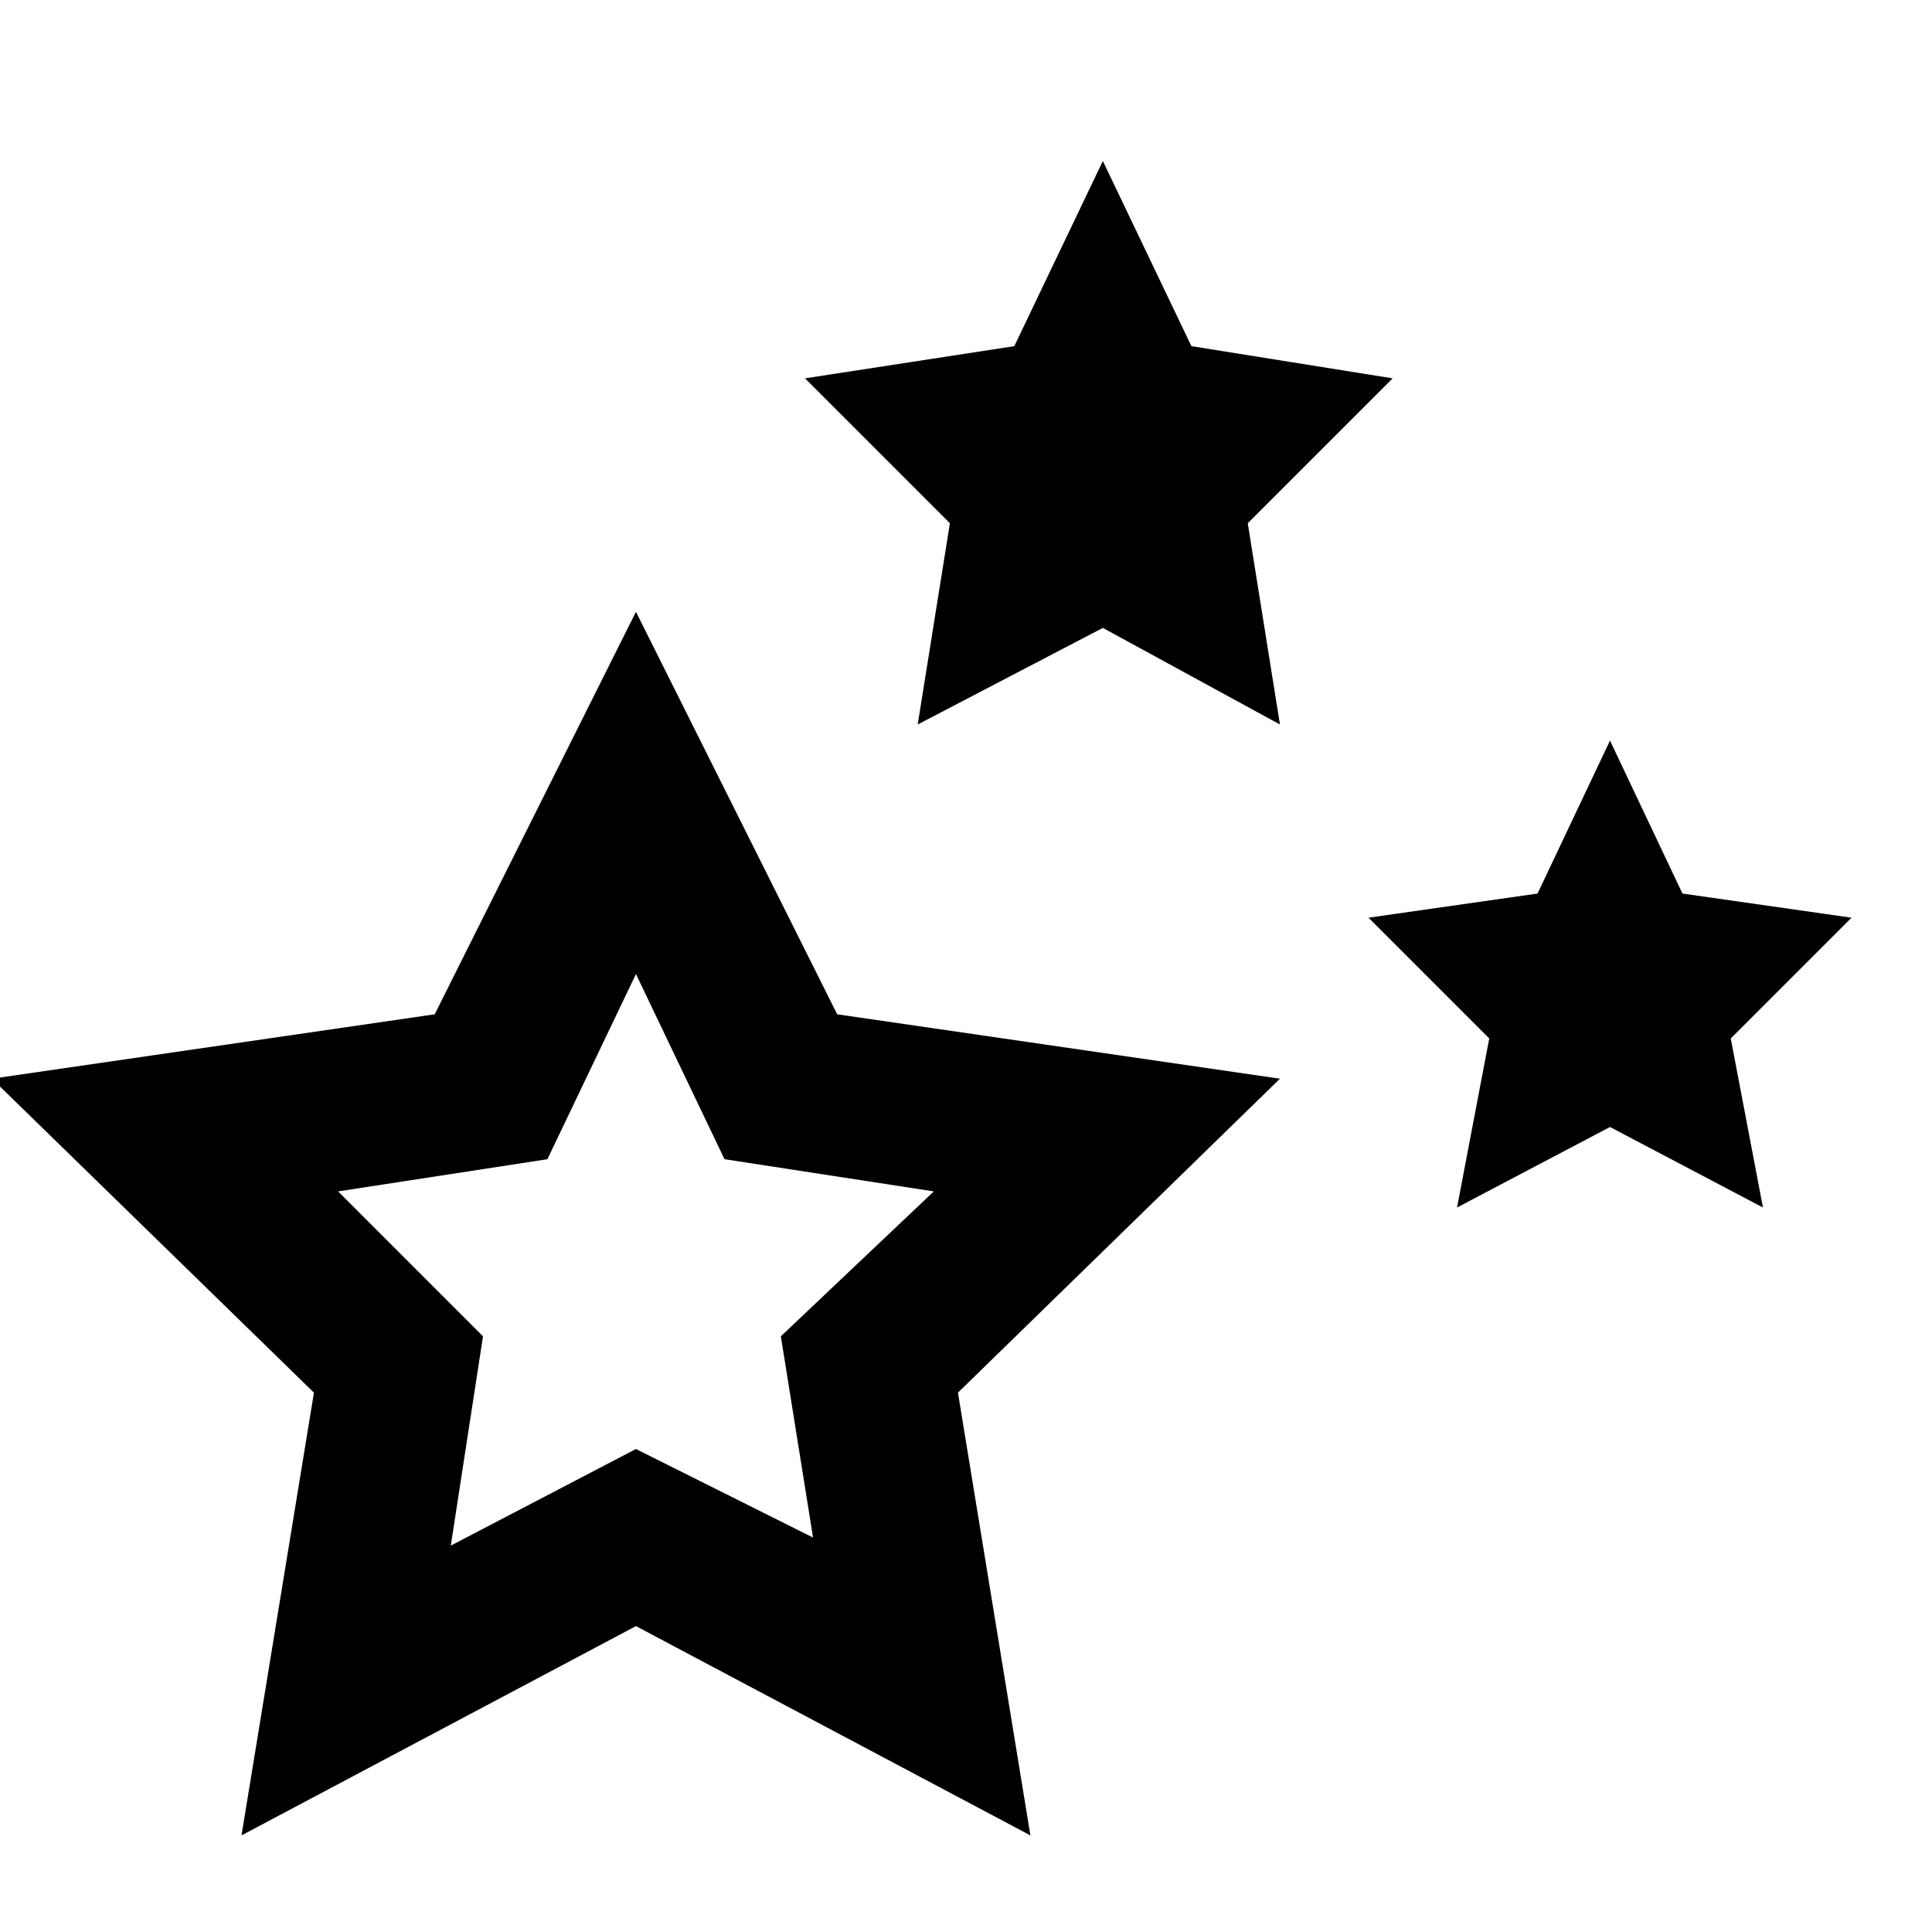
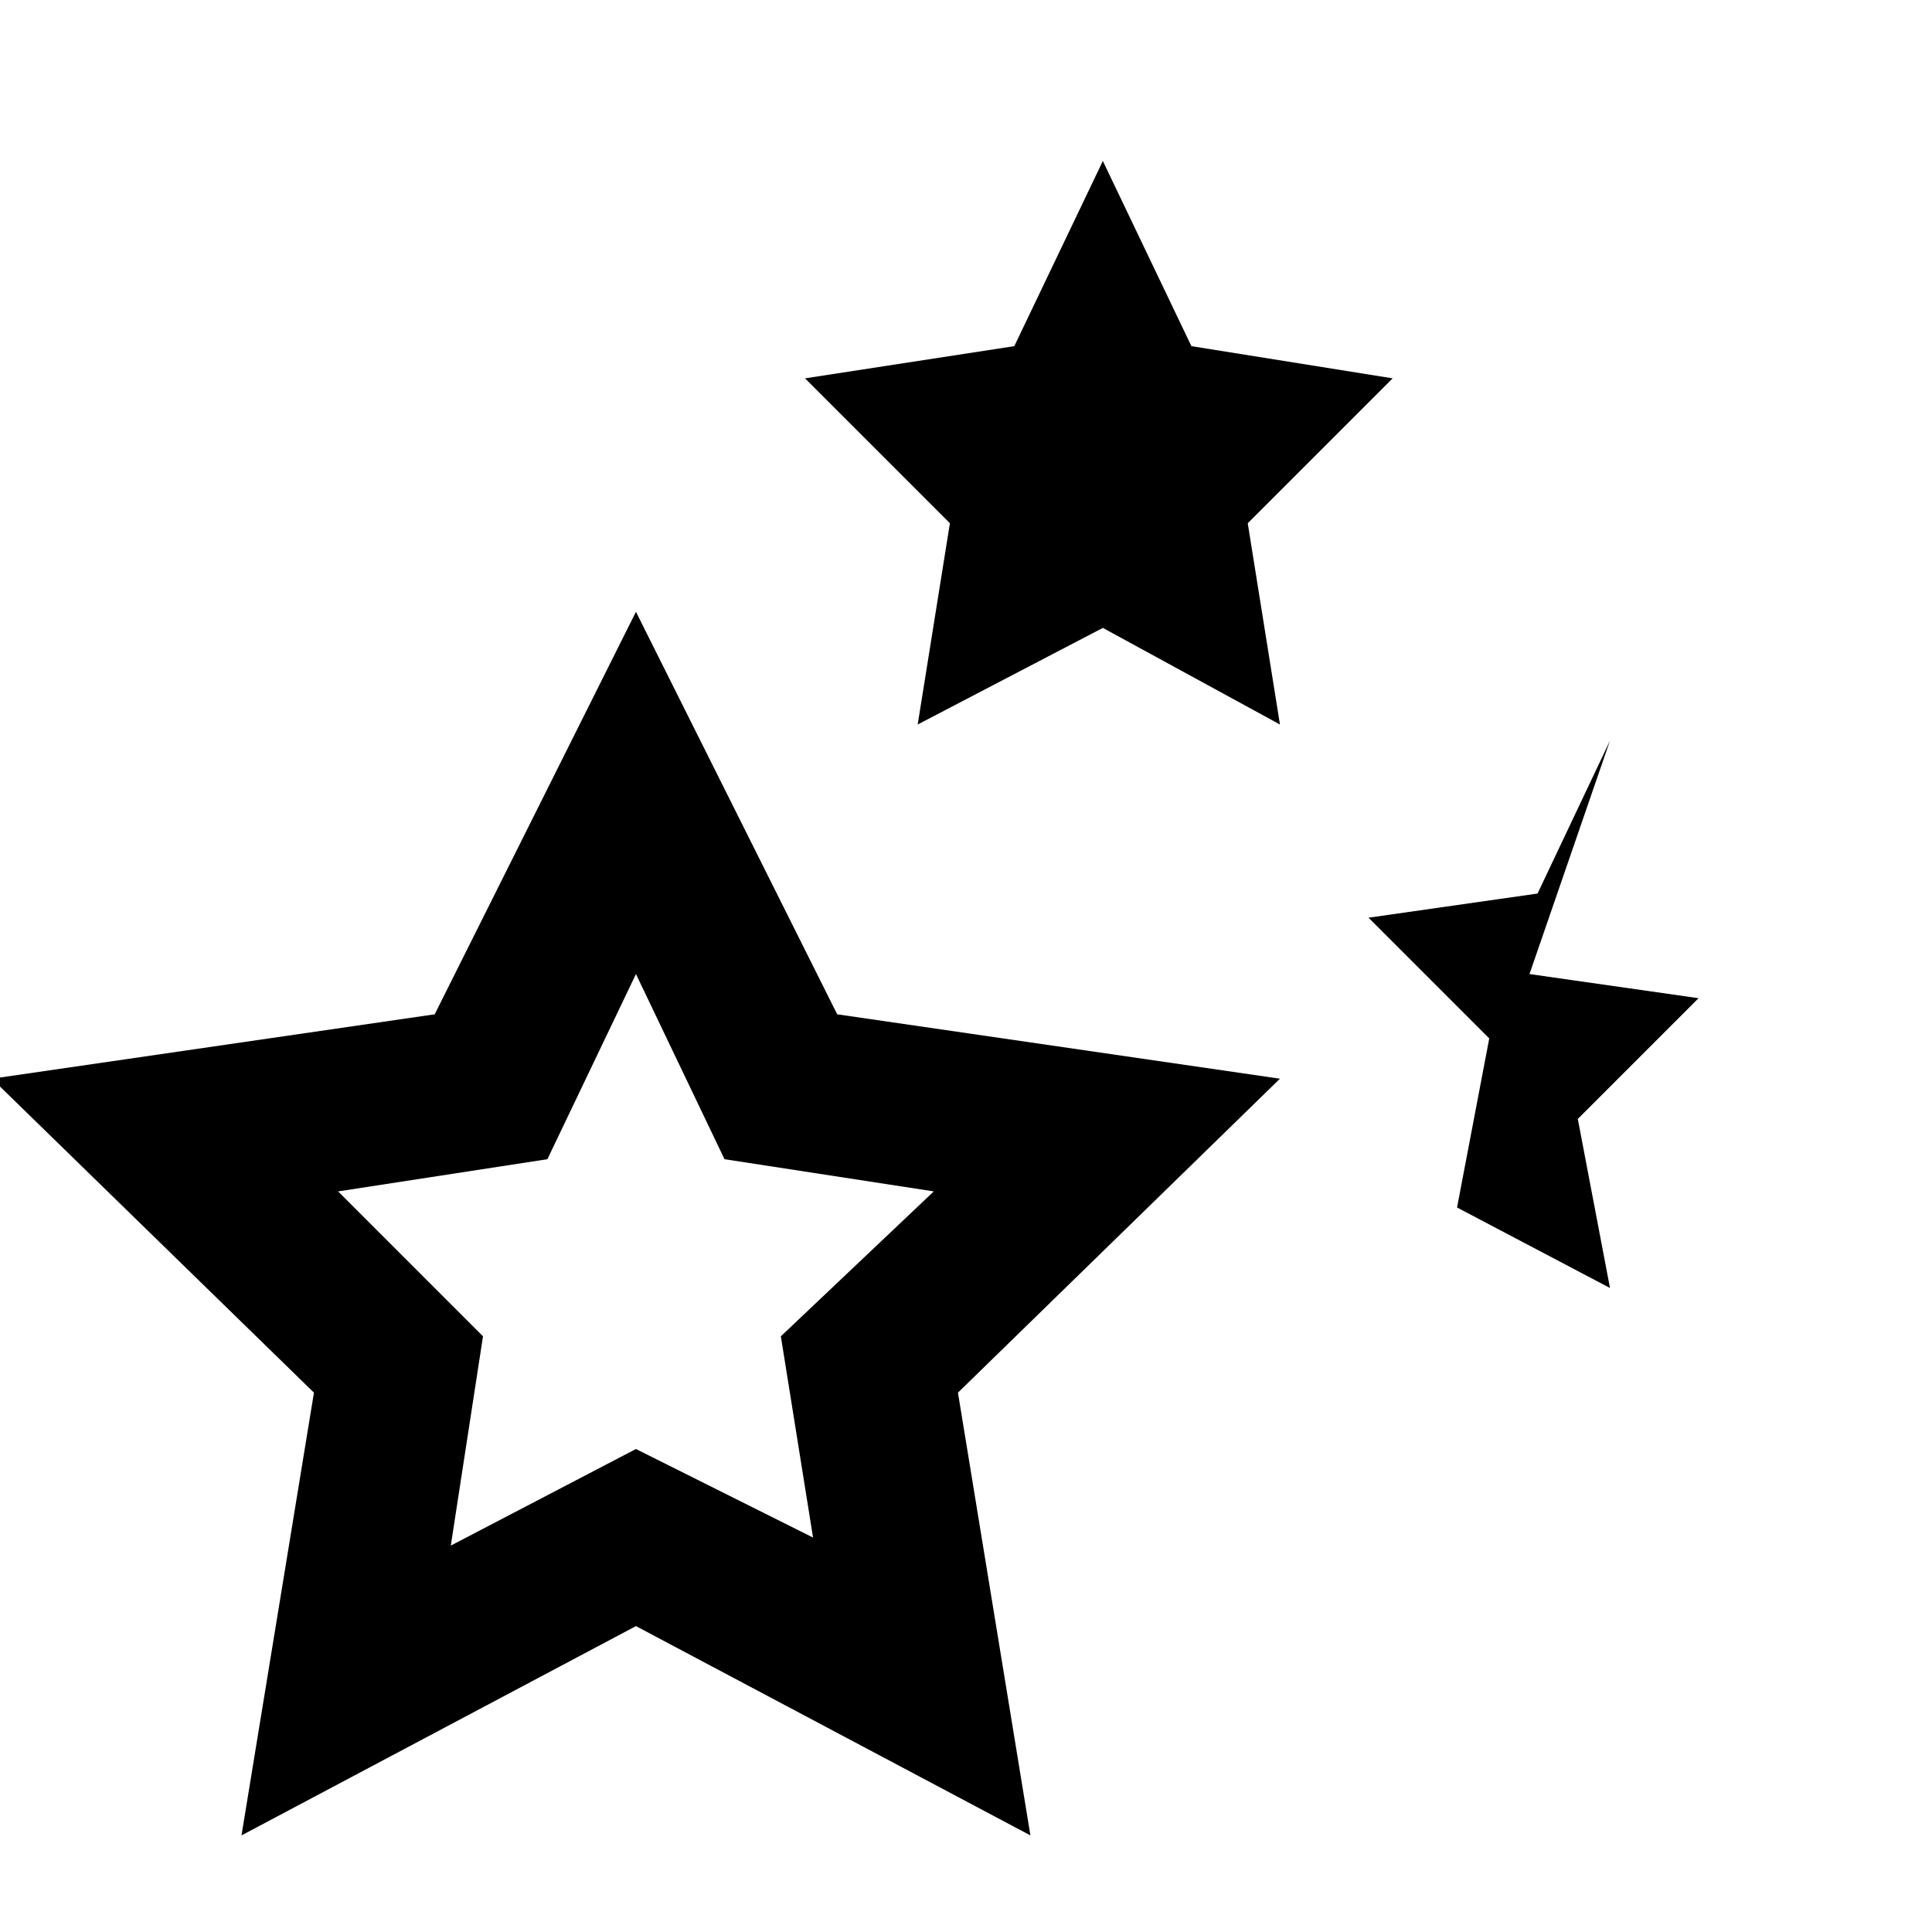
<svg xmlns="http://www.w3.org/2000/svg" version="1.1" id="Calque_1" x="0px" y="0px" viewBox="0 0 24 24" style="enable-background:new 0 0 24 24;" xml:space="preserve">
-   <path d="M13.7,2l-1.1,2.3L10,4.7l1.8,1.8L11.4,9l2.3-1.2L15.9,9l-0.4-2.5l1.8-1.8l-2.5-0.4L13.7,2z M7.9,7.6L7,9.4l-1.6,3.2  l-5.5,0.8l4,3.9l-0.9,5.5l4.9-2.6l4.9,2.6l-0.9-5.5l4-3.9l-5.5-0.8L7.9,7.6z M20,9.2l-0.9,1.9L17,11.4l1.5,1.5L18.1,15l1.9-1l1.9,1  l-0.4-2.1l1.5-1.5l-2.1-0.3L20,9.2z M7.9,12.1L9,14.4l2.6,0.4l-1.9,1.8l0.4,2.5L7.9,18l-2.3,1.2L6,16.6l-1.8-1.8l2.6-0.4L7.9,12.1z" />
+   <path d="M13.7,2l-1.1,2.3L10,4.7l1.8,1.8L11.4,9l2.3-1.2L15.9,9l-0.4-2.5l1.8-1.8l-2.5-0.4L13.7,2z M7.9,7.6L7,9.4l-1.6,3.2  l-5.5,0.8l4,3.9l-0.9,5.5l4.9-2.6l4.9,2.6l-0.9-5.5l4-3.9l-5.5-0.8L7.9,7.6z M20,9.2l-0.9,1.9L17,11.4l1.5,1.5L18.1,15l1.9,1  l-0.4-2.1l1.5-1.5l-2.1-0.3L20,9.2z M7.9,12.1L9,14.4l2.6,0.4l-1.9,1.8l0.4,2.5L7.9,18l-2.3,1.2L6,16.6l-1.8-1.8l2.6-0.4L7.9,12.1z" />
</svg>